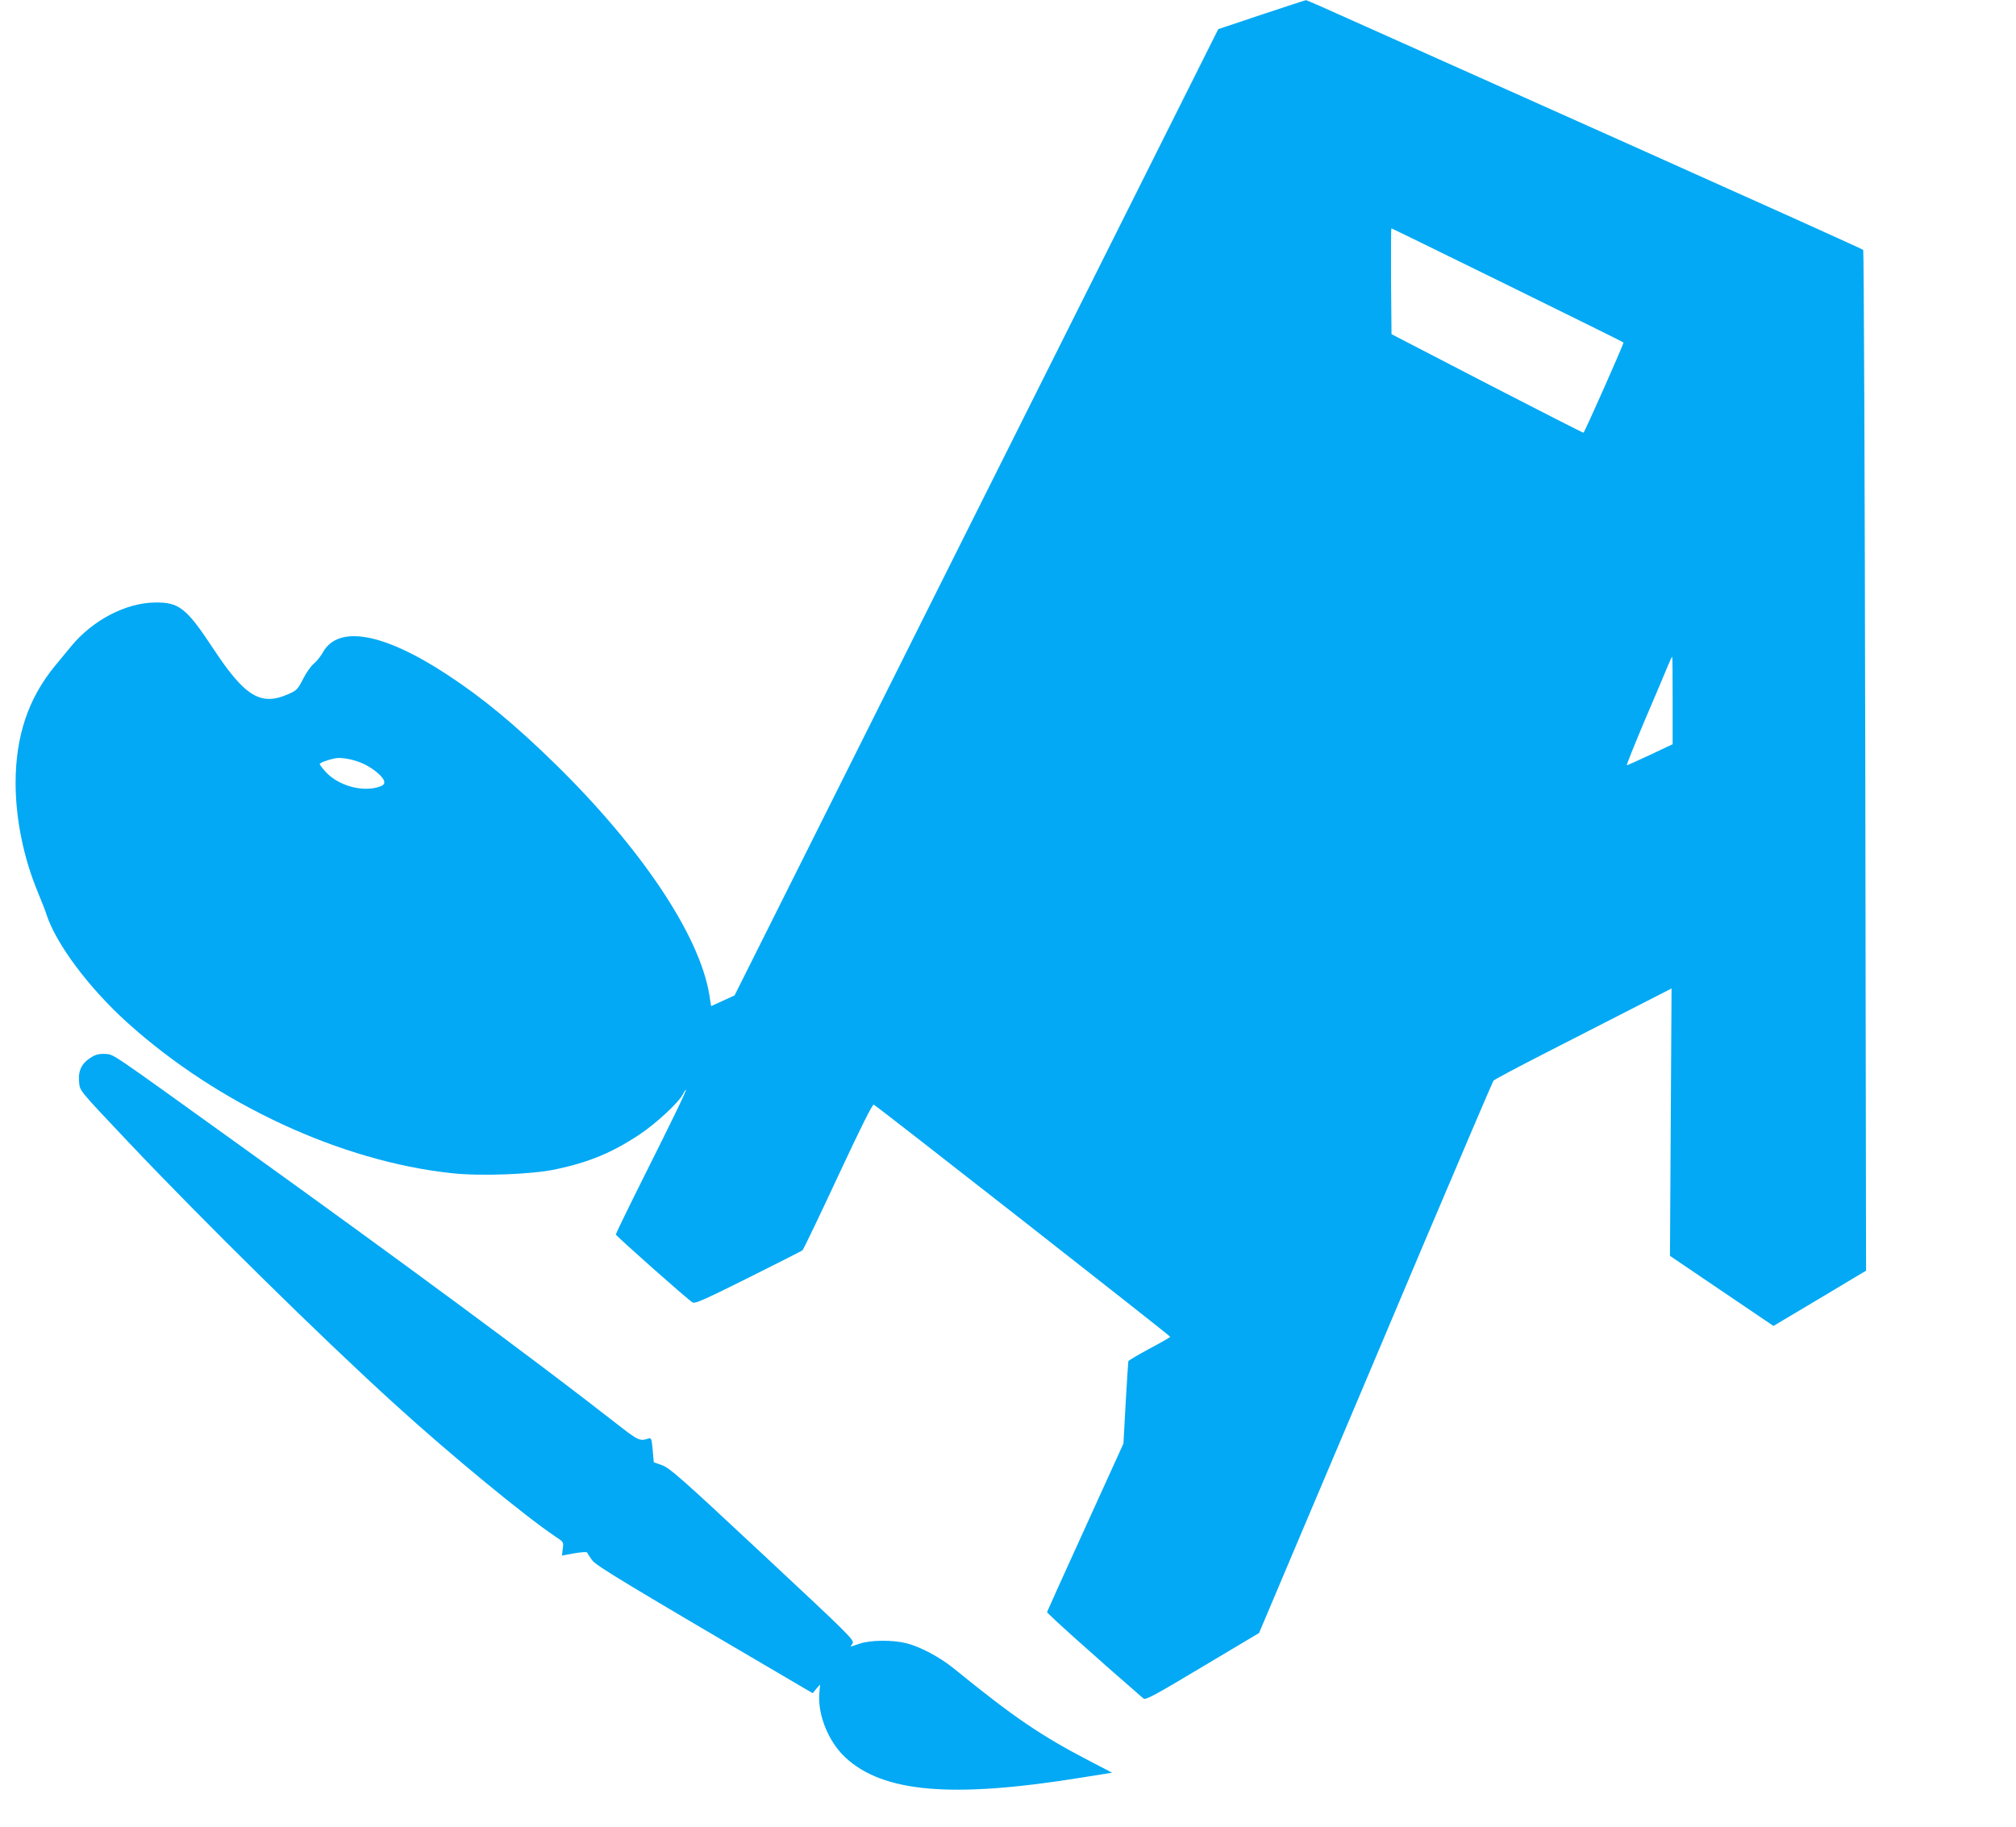
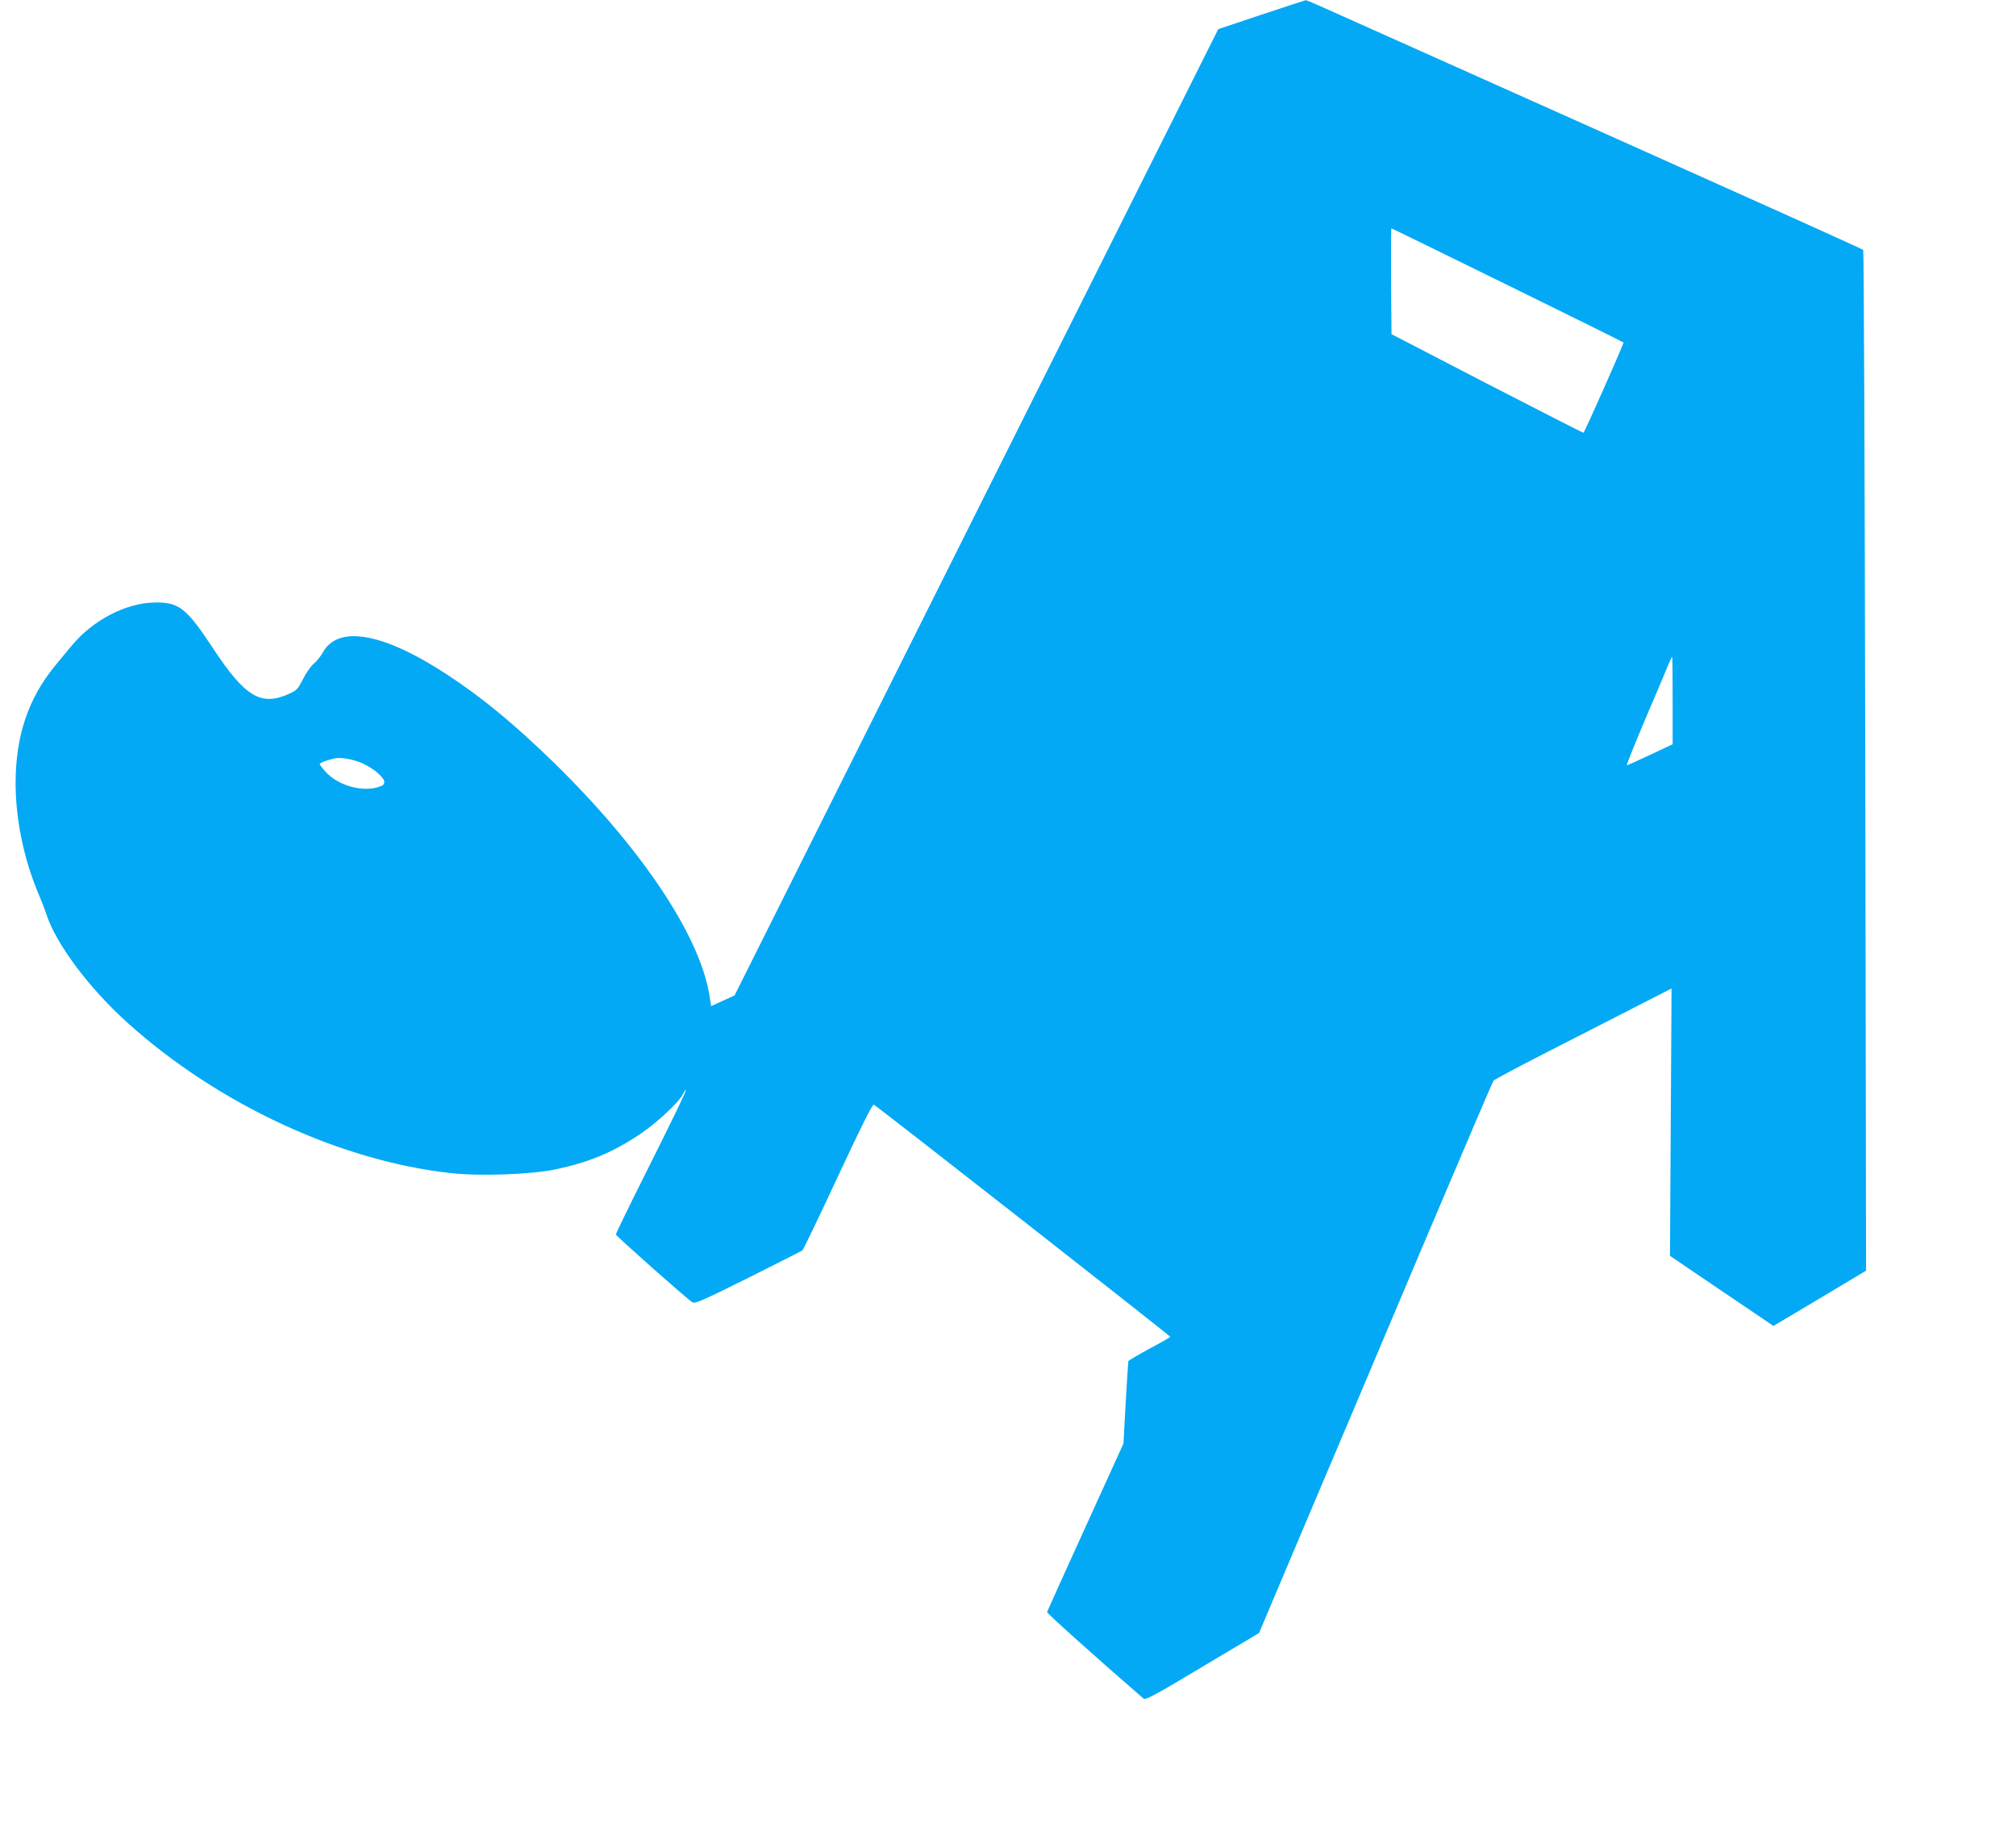
<svg xmlns="http://www.w3.org/2000/svg" version="1.0" width="1280pt" height="1160pt" viewBox="0 0 1280 1160" preserveAspectRatio="xMidYMid meet">
  <g transform="translate(0,1160) scale(0.1,-0.1)" fill="#03a9f4" stroke="none">
    <path d="M8010 11507 l-275 -92 -1536 -3068 -1535 -3068 -74 -34 -75 -34 -12 76 c-64 378 -433 928 -979 1463 -253 247 -460 419 -685 566 -405 266 -692 317 -789 141 -13 -23 -38 -55 -57 -71 -19 -15 -50 -60 -69 -98 -32 -63 -40 -72 -87 -93 -179 -82 -280 -22 -483 286 -170 258 -217 295 -369 293 -186 -2 -397 -112 -534 -279 -22 -27 -69 -84 -104 -126 -168 -206 -247 -442 -248 -739 0 -228 50 -476 141 -695 23 -55 48 -119 55 -142 61 -188 273 -471 517 -690 573 -516 1354 -878 2056 -953 181 -20 507 -8 658 24 214 45 362 107 535 222 105 70 246 201 273 252 9 17 18 32 21 32 7 0 -85 -190 -269 -557 -97 -194 -176 -357 -176 -362 0 -9 451 -409 486 -431 17 -10 61 9 354 155 184 92 340 171 345 175 6 5 107 216 225 469 147 315 219 460 228 456 18 -7 1882 -1467 1882 -1474 0 -3 -59 -37 -131 -75 -72 -39 -133 -75 -135 -80 -1 -6 -9 -126 -17 -267 l-14 -256 -241 -530 c-133 -291 -242 -534 -244 -540 -2 -7 287 -267 612 -549 13 -11 68 18 375 202 l359 214 293 693 c162 380 494 1167 739 1747 246 580 451 1060 456 1067 5 7 148 83 316 169 169 86 421 215 561 287 l254 130 -5 -849 -5 -849 329 -223 328 -222 294 175 294 176 -5 3237 c-3 1780 -9 3241 -13 3245 -4 5 -670 305 -1481 668 -811 363 -1604 718 -1763 789 -159 72 -291 130 -295 129 -3 0 -130 -42 -281 -92z m1561 -1717 c403 -198 735 -362 737 -365 4 -4 -242 -559 -254 -573 -1 -2 -276 138 -611 311 l-608 315 -3 336 c-1 185 0 336 2 336 3 0 334 -162 737 -360z m1049 -2638 l0 -278 -142 -67 c-79 -37 -146 -67 -149 -67 -4 0 48 129 115 288 68 158 133 313 146 345 13 31 25 57 27 57 2 0 3 -125 3 -278z m-8315 -401 c71 -33 135 -89 135 -118 0 -16 -10 -23 -45 -33 -103 -29 -249 14 -325 96 -22 24 -40 47 -40 52 0 8 45 25 95 36 40 9 121 -6 180 -33z" />
-     <path d="M595 4895 c-72 -39 -99 -86 -93 -161 5 -63 -9 -45 306 -379 483 -511 1240 -1256 1702 -1675 354 -322 827 -711 1017 -838 52 -34 52 -35 46 -77 l-5 -43 78 14 c47 8 80 10 82 5 2 -6 16 -27 31 -48 27 -37 198 -140 1368 -826 l33 -19 23 28 24 27 -5 -56 c-11 -136 58 -307 164 -406 240 -225 679 -262 1502 -129 l193 31 -131 68 c-322 167 -489 281 -872 592 -91 74 -211 138 -303 162 -87 22 -228 21 -298 -3 l-57 -19 13 21 c13 20 -16 49 -570 566 -519 485 -590 547 -638 565 l-54 19 -7 78 c-6 66 -9 78 -23 74 -64 -19 -60 -21 -241 120 -477 373 -1345 1014 -2370 1750 -819 589 -786 567 -838 571 -31 3 -57 -2 -77 -12z" />
  </g>
</svg>